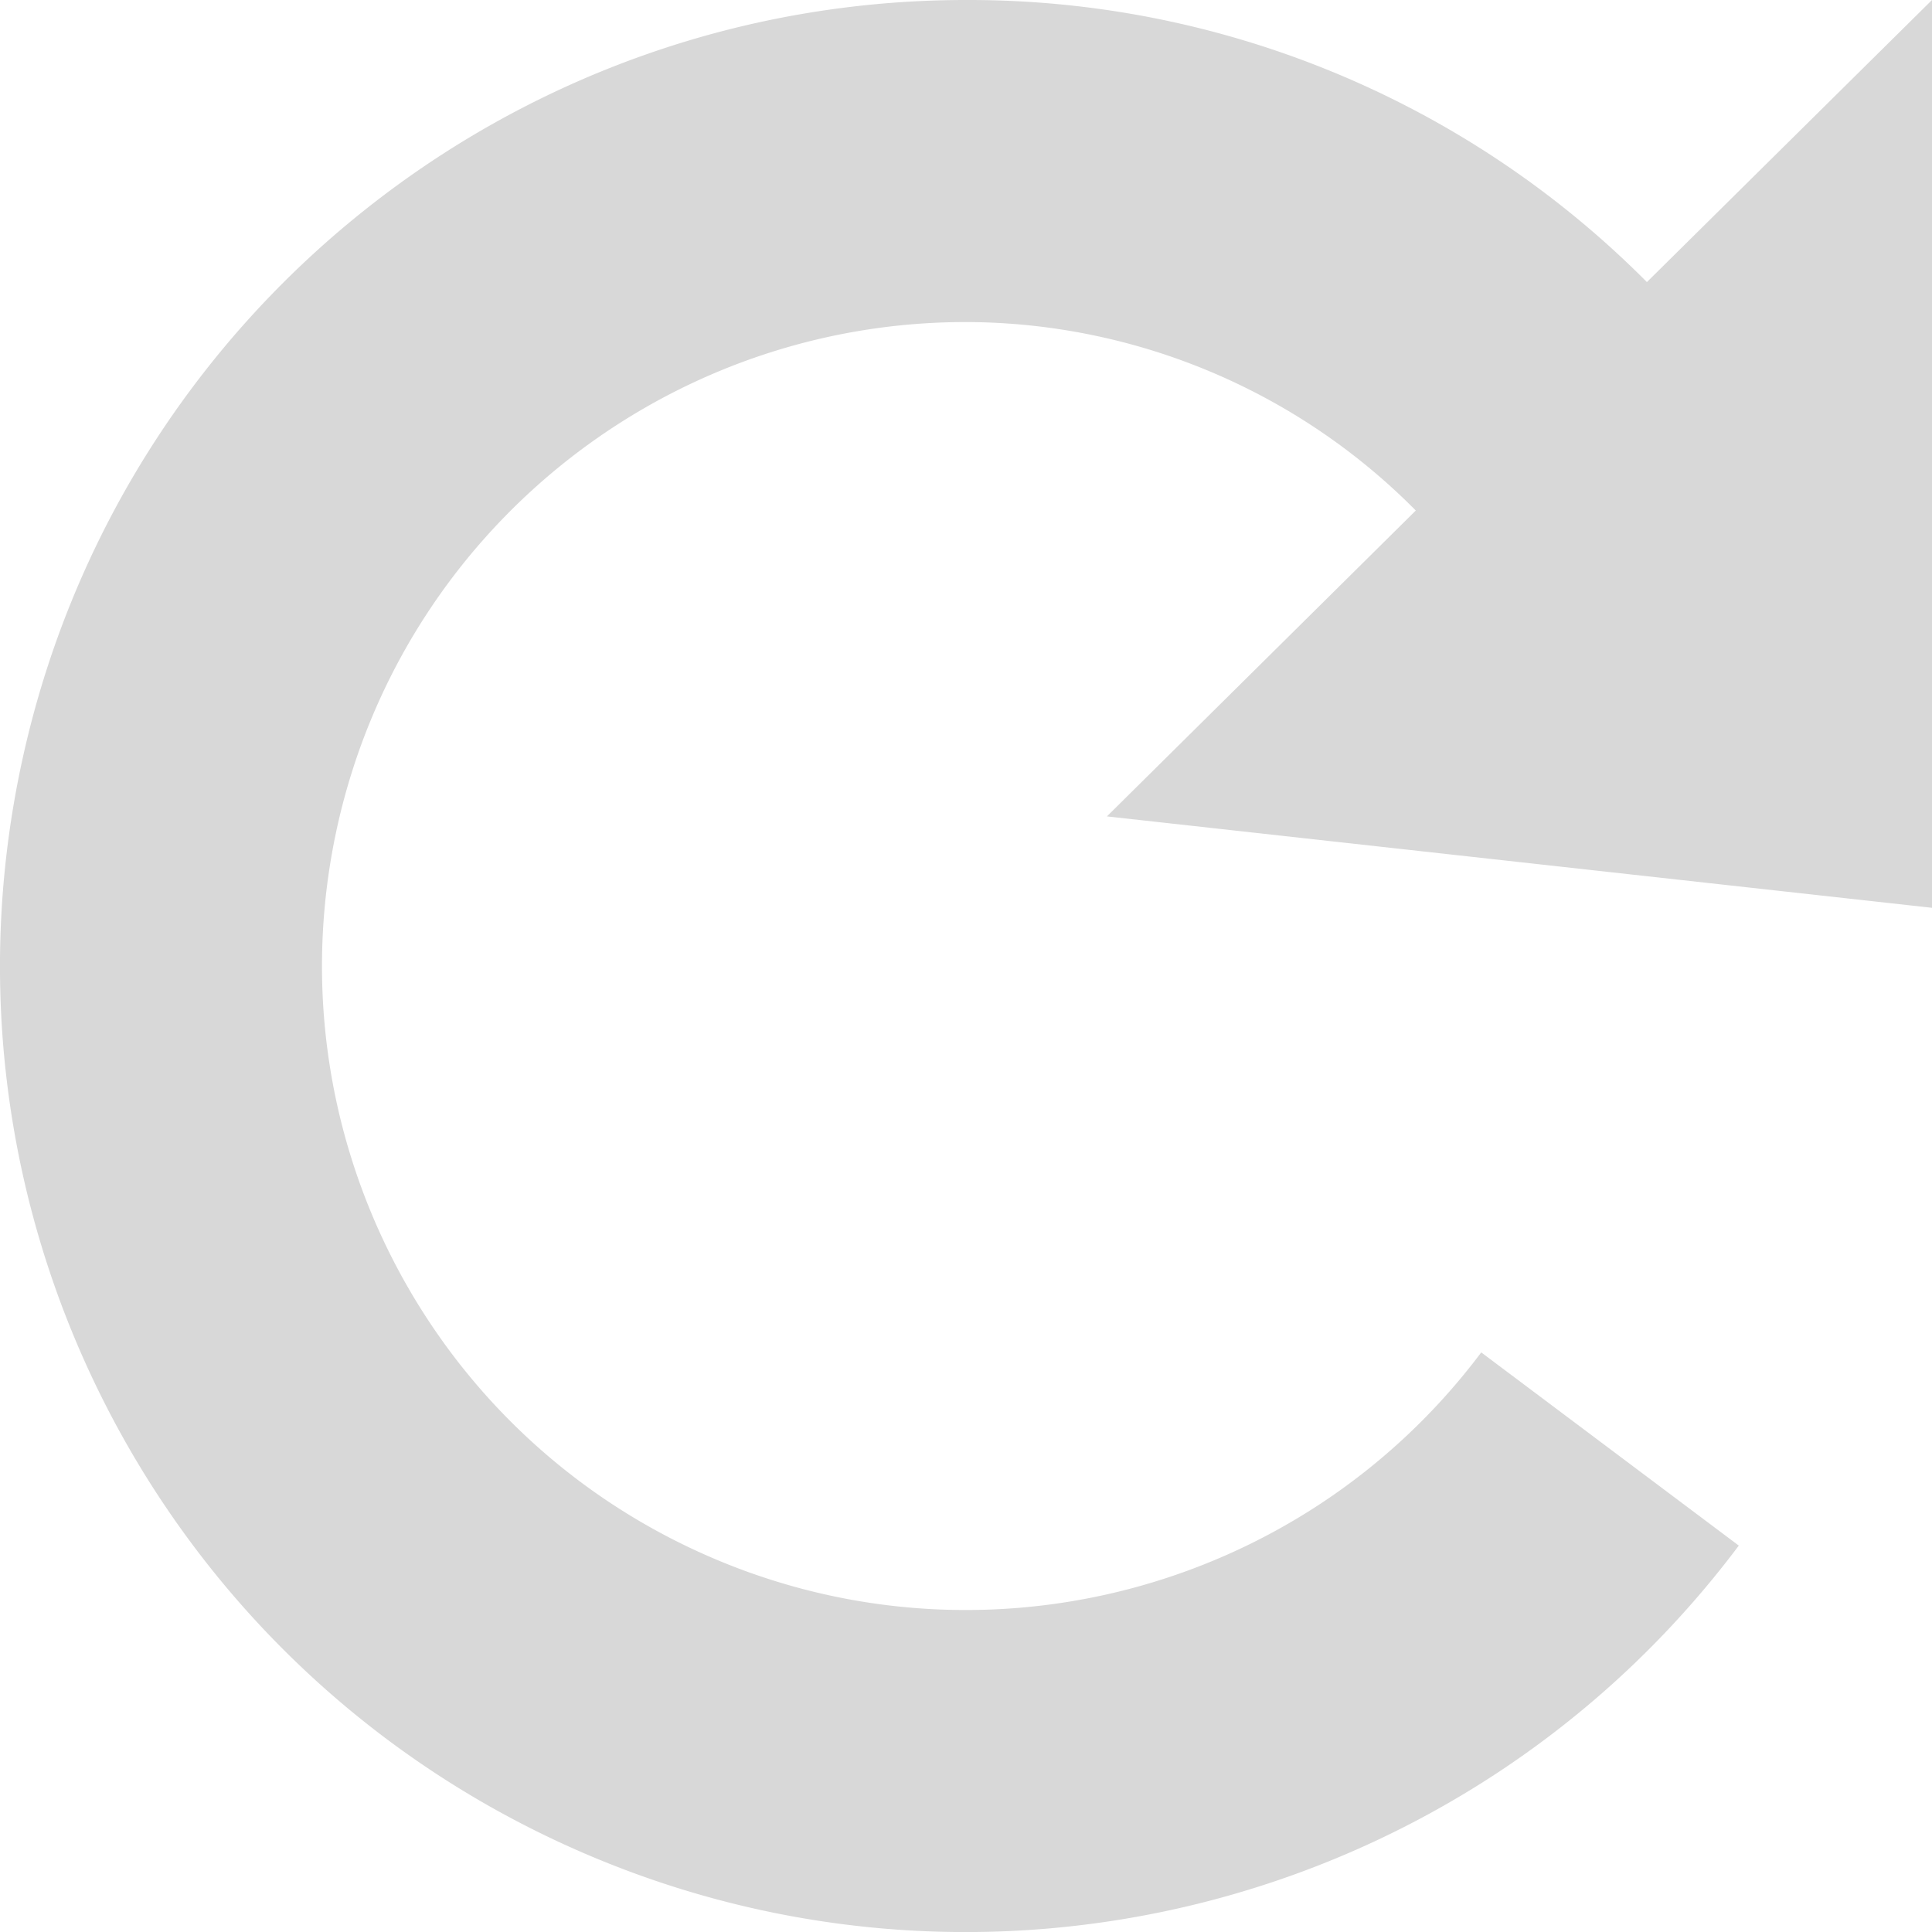
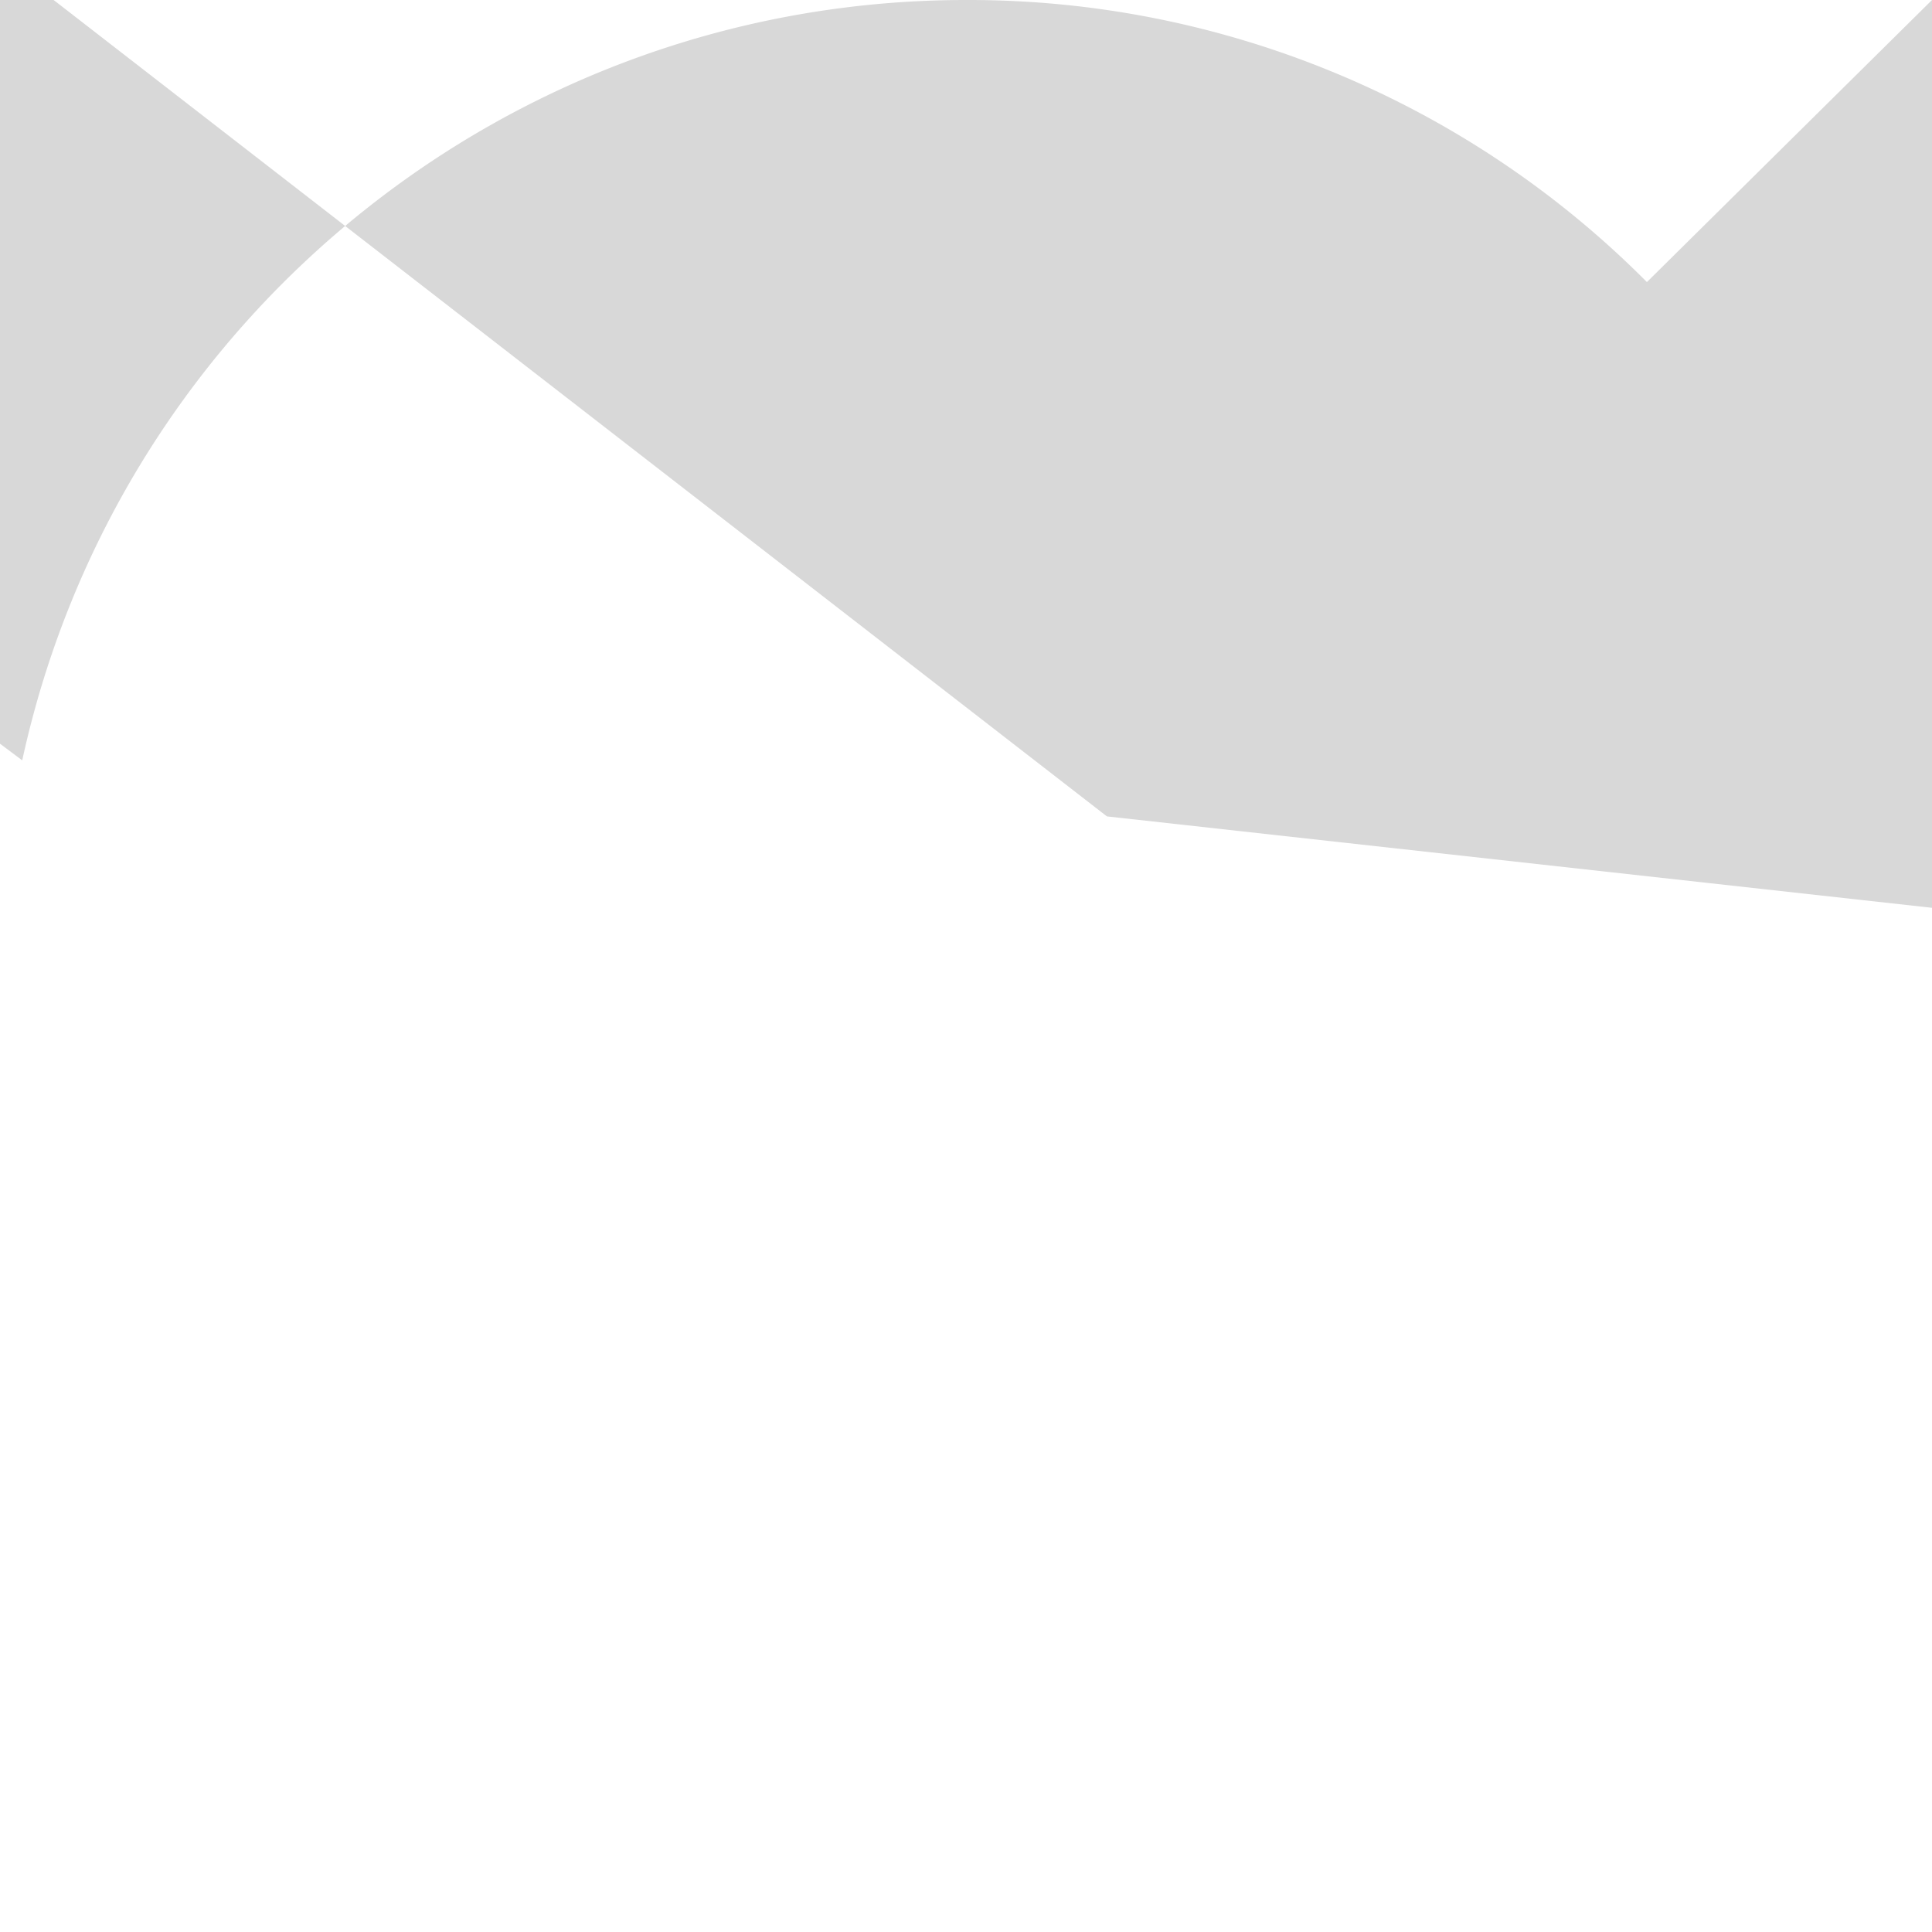
<svg xmlns="http://www.w3.org/2000/svg" class="" width="16" height="16" viewBox="0 0 16 16">
-   <path d="M16 7.518V0l-2.361 2.336A7.916 7.916 0 0 0 8 0C4.239 0 .985 2.621.184 6.297c-.801 3.676 1.068 7.413 4.489 8.978 3.421 1.565 7.47.534 9.727-2.475l-2.133-1.6c-1.505 2.006-4.204 2.693-6.485 1.65-2.281-1.043-3.526-3.534-2.993-5.985.534-2.45 2.703-4.198 5.211-4.198a5.258 5.258 0 0 1 3.725 1.561L9.167 6.761 16 7.518z" fill-rule="nonzero" fill="#d8d8d8" />
+   <path d="M16 7.518V0l-2.361 2.336A7.916 7.916 0 0 0 8 0C4.239 0 .985 2.621.184 6.297l-2.133-1.6c-1.505 2.006-4.204 2.693-6.485 1.65-2.281-1.043-3.526-3.534-2.993-5.985.534-2.45 2.703-4.198 5.211-4.198a5.258 5.258 0 0 1 3.725 1.561L9.167 6.761 16 7.518z" fill-rule="nonzero" fill="#d8d8d8" />
</svg>